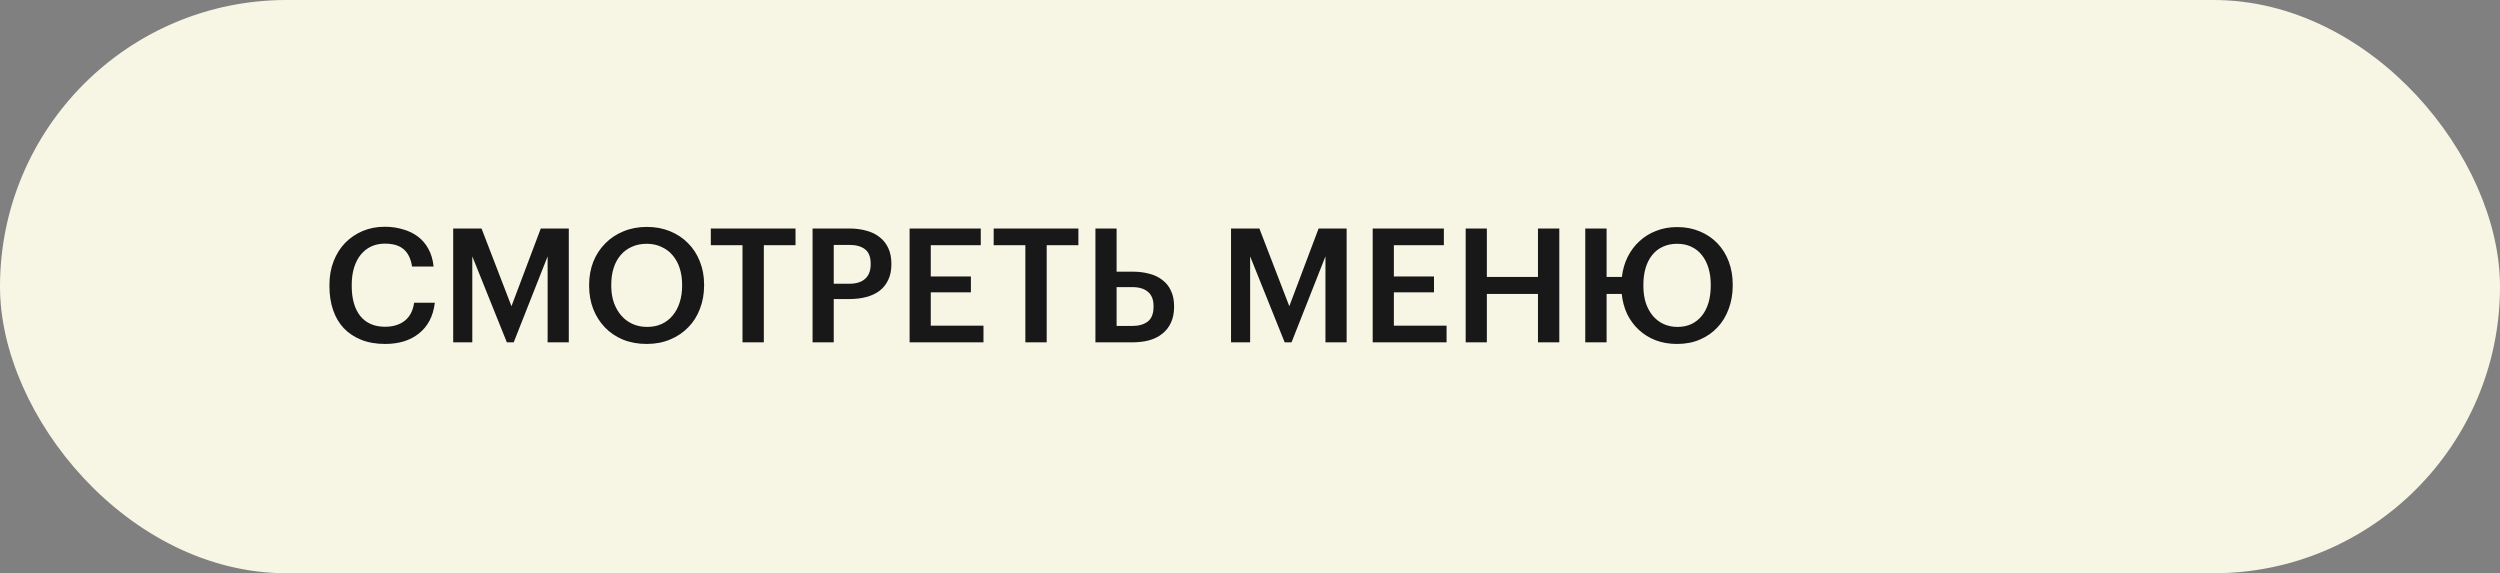
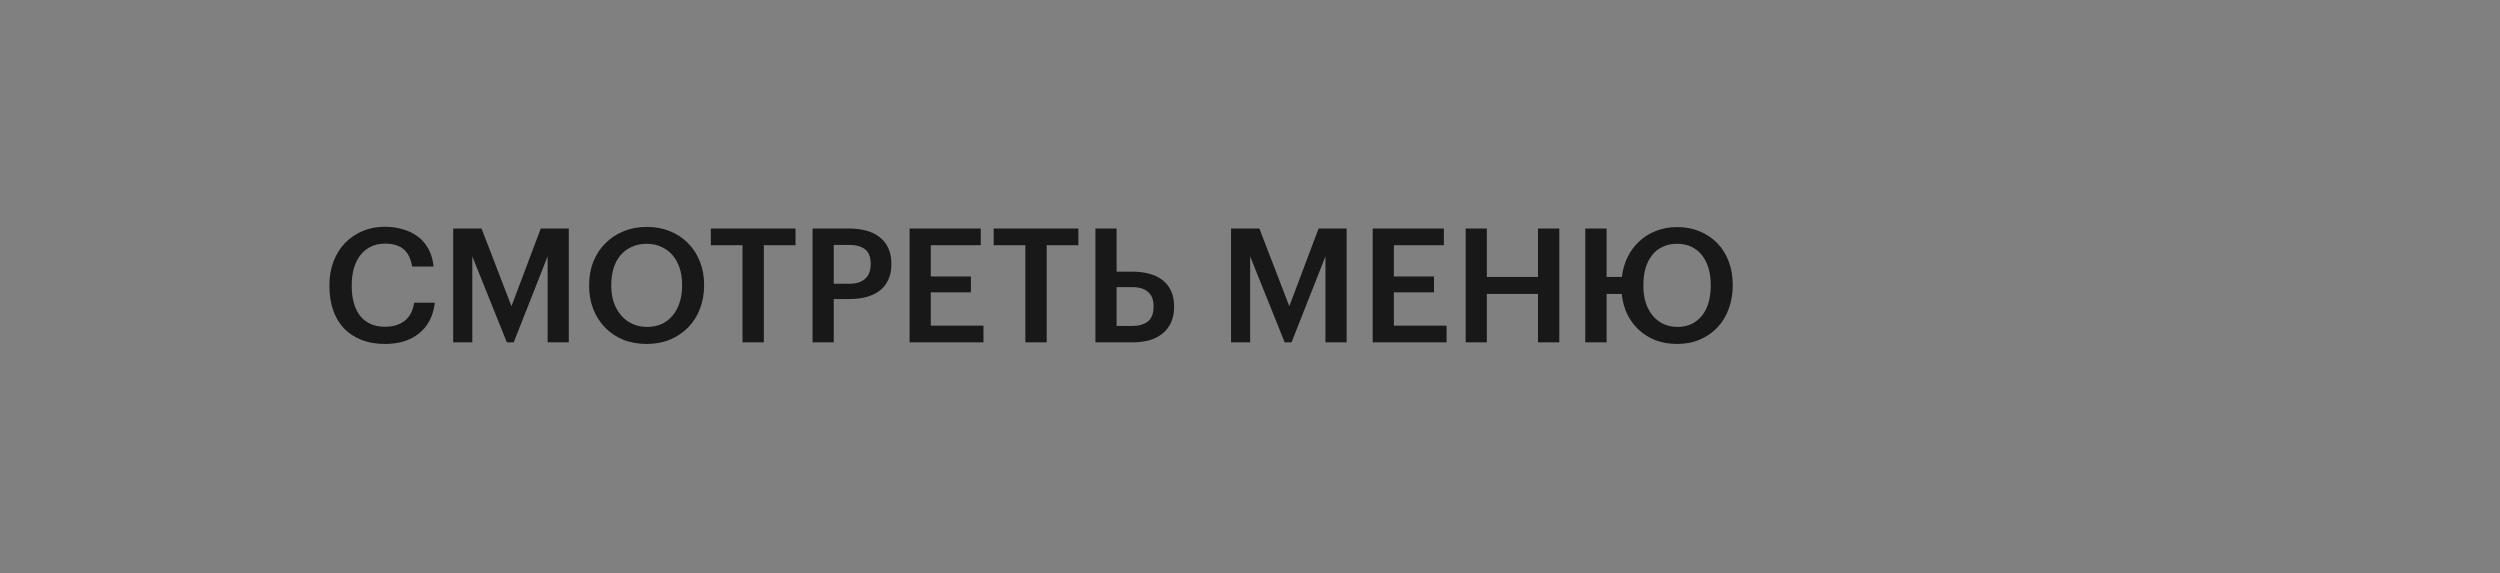
<svg xmlns="http://www.w3.org/2000/svg" width="314" height="72" viewBox="0 0 314 72" fill="none">
  <rect x="0" y="0" width="314" height="72" fill="#808080" stroke="none" />
-   <rect x="1" y="1" width="312" height="70" rx="35" fill="#F7F6E5" stroke="#F7F6E5" stroke-width="2" />
  <path d="M48.357 43.2C47.237 43.2 46.244 43.027 45.377 42.68C44.51 42.333 43.777 41.847 43.177 41.22C42.59 40.593 42.144 39.833 41.837 38.94C41.53 38.047 41.377 37.047 41.377 35.94V35.78C41.377 34.7 41.55 33.713 41.897 32.82C42.244 31.927 42.724 31.16 43.337 30.52C43.964 29.88 44.697 29.38 45.537 29.02C46.39 28.66 47.317 28.48 48.317 28.48C49.13 28.48 49.89 28.587 50.597 28.8C51.317 29 51.95 29.307 52.497 29.72C53.044 30.133 53.484 30.653 53.817 31.28C54.164 31.907 54.377 32.64 54.457 33.48H51.757C51.61 32.52 51.264 31.8 50.717 31.32C50.17 30.84 49.377 30.6 48.337 30.6C47.71 30.6 47.137 30.72 46.617 30.96C46.11 31.2 45.677 31.54 45.317 31.98C44.957 32.42 44.677 32.96 44.477 33.6C44.277 34.24 44.177 34.96 44.177 35.76V35.92C44.177 37.533 44.537 38.793 45.257 39.7C45.99 40.593 47.024 41.04 48.357 41.04C49.357 41.04 50.177 40.793 50.817 40.3C51.47 39.793 51.87 39.033 52.017 38.02H54.617C54.51 38.887 54.284 39.647 53.937 40.3C53.59 40.94 53.144 41.473 52.597 41.9C52.064 42.327 51.437 42.653 50.717 42.88C49.997 43.093 49.21 43.2 48.357 43.2ZM56.921 28.7H60.481L64.241 38.46L67.921 28.7H71.441V43H68.781V32.2L64.521 43H63.661L59.321 32.2V43H56.921V28.7ZM81.274 41.06C81.954 41.06 82.561 40.94 83.094 40.7C83.641 40.447 84.101 40.093 84.474 39.64C84.861 39.187 85.154 38.647 85.354 38.02C85.568 37.38 85.674 36.673 85.674 35.9V35.74C85.674 35.007 85.574 34.327 85.374 33.7C85.174 33.073 84.881 32.533 84.494 32.08C84.121 31.627 83.654 31.273 83.094 31.02C82.548 30.753 81.928 30.62 81.234 30.62C80.528 30.62 79.901 30.747 79.354 31C78.808 31.24 78.341 31.587 77.954 32.04C77.568 32.493 77.274 33.033 77.074 33.66C76.874 34.287 76.774 34.987 76.774 35.76V35.92C76.774 36.707 76.888 37.413 77.114 38.04C77.341 38.667 77.654 39.207 78.054 39.66C78.454 40.113 78.928 40.46 79.474 40.7C80.021 40.94 80.621 41.06 81.274 41.06ZM81.234 43.2C80.141 43.2 79.148 43.02 78.254 42.66C77.361 42.287 76.601 41.773 75.974 41.12C75.348 40.467 74.861 39.7 74.514 38.82C74.168 37.927 73.994 36.967 73.994 35.94V35.78C73.994 34.74 74.168 33.773 74.514 32.88C74.874 31.987 75.374 31.22 76.014 30.58C76.654 29.927 77.414 29.42 78.294 29.06C79.188 28.687 80.168 28.5 81.234 28.5C82.301 28.5 83.274 28.68 84.154 29.04C85.034 29.4 85.788 29.9 86.414 30.54C87.054 31.18 87.548 31.94 87.894 32.82C88.254 33.7 88.434 34.667 88.434 35.72V35.88C88.434 36.92 88.261 37.887 87.914 38.78C87.581 39.673 87.094 40.447 86.454 41.1C85.828 41.753 85.068 42.267 84.174 42.64C83.294 43.013 82.314 43.2 81.234 43.2ZM93.258 30.8H89.278V28.7H99.918V30.8H95.938V43H93.258V30.8ZM102.058 28.7H106.658C107.458 28.7 108.185 28.793 108.838 28.98C109.491 29.153 110.045 29.427 110.498 29.8C110.965 30.16 111.325 30.62 111.578 31.18C111.831 31.727 111.958 32.373 111.958 33.12V33.2C111.958 33.96 111.825 34.613 111.558 35.16C111.305 35.707 110.945 36.16 110.478 36.52C110.025 36.867 109.471 37.127 108.818 37.3C108.178 37.473 107.478 37.56 106.718 37.56H104.718V43H102.058V28.7ZM106.658 35.64C107.538 35.64 108.205 35.433 108.658 35.02C109.125 34.607 109.358 34 109.358 33.2V33.12C109.358 32.267 109.118 31.66 108.638 31.3C108.171 30.94 107.511 30.76 106.658 30.76H104.718V35.64H106.658ZM114.245 28.7H123.185V30.8H116.905V34.72H121.945V36.72H116.905V40.9H123.525V43H114.245V28.7ZM128.785 30.8H124.805V28.7H135.445V30.8H131.465V43H128.785V30.8ZM137.585 28.7H140.245V34.12H142.245C143.005 34.12 143.705 34.207 144.345 34.38C144.985 34.54 145.532 34.8 145.985 35.16C146.452 35.507 146.812 35.953 147.065 36.5C147.332 37.047 147.465 37.7 147.465 38.46V38.54C147.465 39.287 147.339 39.94 147.085 40.5C146.832 41.06 146.472 41.527 146.005 41.9C145.552 42.273 144.999 42.553 144.345 42.74C143.705 42.913 142.985 43 142.185 43H137.585V28.7ZM142.185 40.94C143.025 40.94 143.685 40.753 144.165 40.38C144.645 40.007 144.885 39.387 144.885 38.52V38.44C144.885 37.64 144.652 37.047 144.185 36.66C143.732 36.26 143.065 36.06 142.185 36.06H140.245V40.94H142.185ZM154.617 28.7H158.177L161.937 38.46L165.617 28.7H169.137V43H166.477V32.2L162.217 43H161.357L157.017 32.2V43H154.617V28.7ZM172.41 28.7H181.35V30.8H175.07V34.72H180.11V36.72H175.07V40.9H181.69V43H172.41V28.7ZM184.089 28.7H186.749V34.78H193.169V28.7H195.849V43H193.169V36.92H186.749V43H184.089V28.7ZM210.649 43.2C209.662 43.2 208.762 43.047 207.949 42.74C207.135 42.42 206.429 41.98 205.829 41.42C205.229 40.86 204.742 40.2 204.369 39.44C204.009 38.667 203.782 37.827 203.689 36.92H201.789V43H199.109V28.7H201.789V34.78H203.709C203.815 33.873 204.055 33.04 204.429 32.28C204.815 31.507 205.309 30.847 205.909 30.3C206.509 29.74 207.209 29.307 208.009 29C208.809 28.68 209.689 28.52 210.649 28.52C211.689 28.52 212.635 28.7 213.489 29.06C214.355 29.42 215.095 29.92 215.709 30.56C216.322 31.2 216.795 31.96 217.129 32.84C217.462 33.72 217.629 34.68 217.629 35.72V35.88C217.629 36.92 217.462 37.887 217.129 38.78C216.809 39.673 216.342 40.447 215.729 41.1C215.129 41.753 214.395 42.267 213.529 42.64C212.675 43.013 211.715 43.2 210.649 43.2ZM210.689 41.06C211.342 41.06 211.929 40.94 212.449 40.7C212.969 40.447 213.409 40.093 213.769 39.64C214.129 39.187 214.402 38.647 214.589 38.02C214.775 37.38 214.869 36.667 214.869 35.88V35.72C214.869 34.987 214.775 34.307 214.589 33.68C214.402 33.053 214.129 32.513 213.769 32.06C213.422 31.607 212.982 31.253 212.449 31C211.929 30.747 211.329 30.62 210.649 30.62C209.969 30.62 209.362 30.747 208.829 31C208.309 31.24 207.869 31.587 207.509 32.04C207.149 32.493 206.875 33.033 206.689 33.66C206.502 34.287 206.409 34.987 206.409 35.76V35.92C206.409 36.707 206.509 37.413 206.709 38.04C206.922 38.667 207.215 39.207 207.589 39.66C207.975 40.113 208.429 40.46 208.949 40.7C209.482 40.94 210.062 41.06 210.689 41.06Z" fill="#181818" />
</svg>